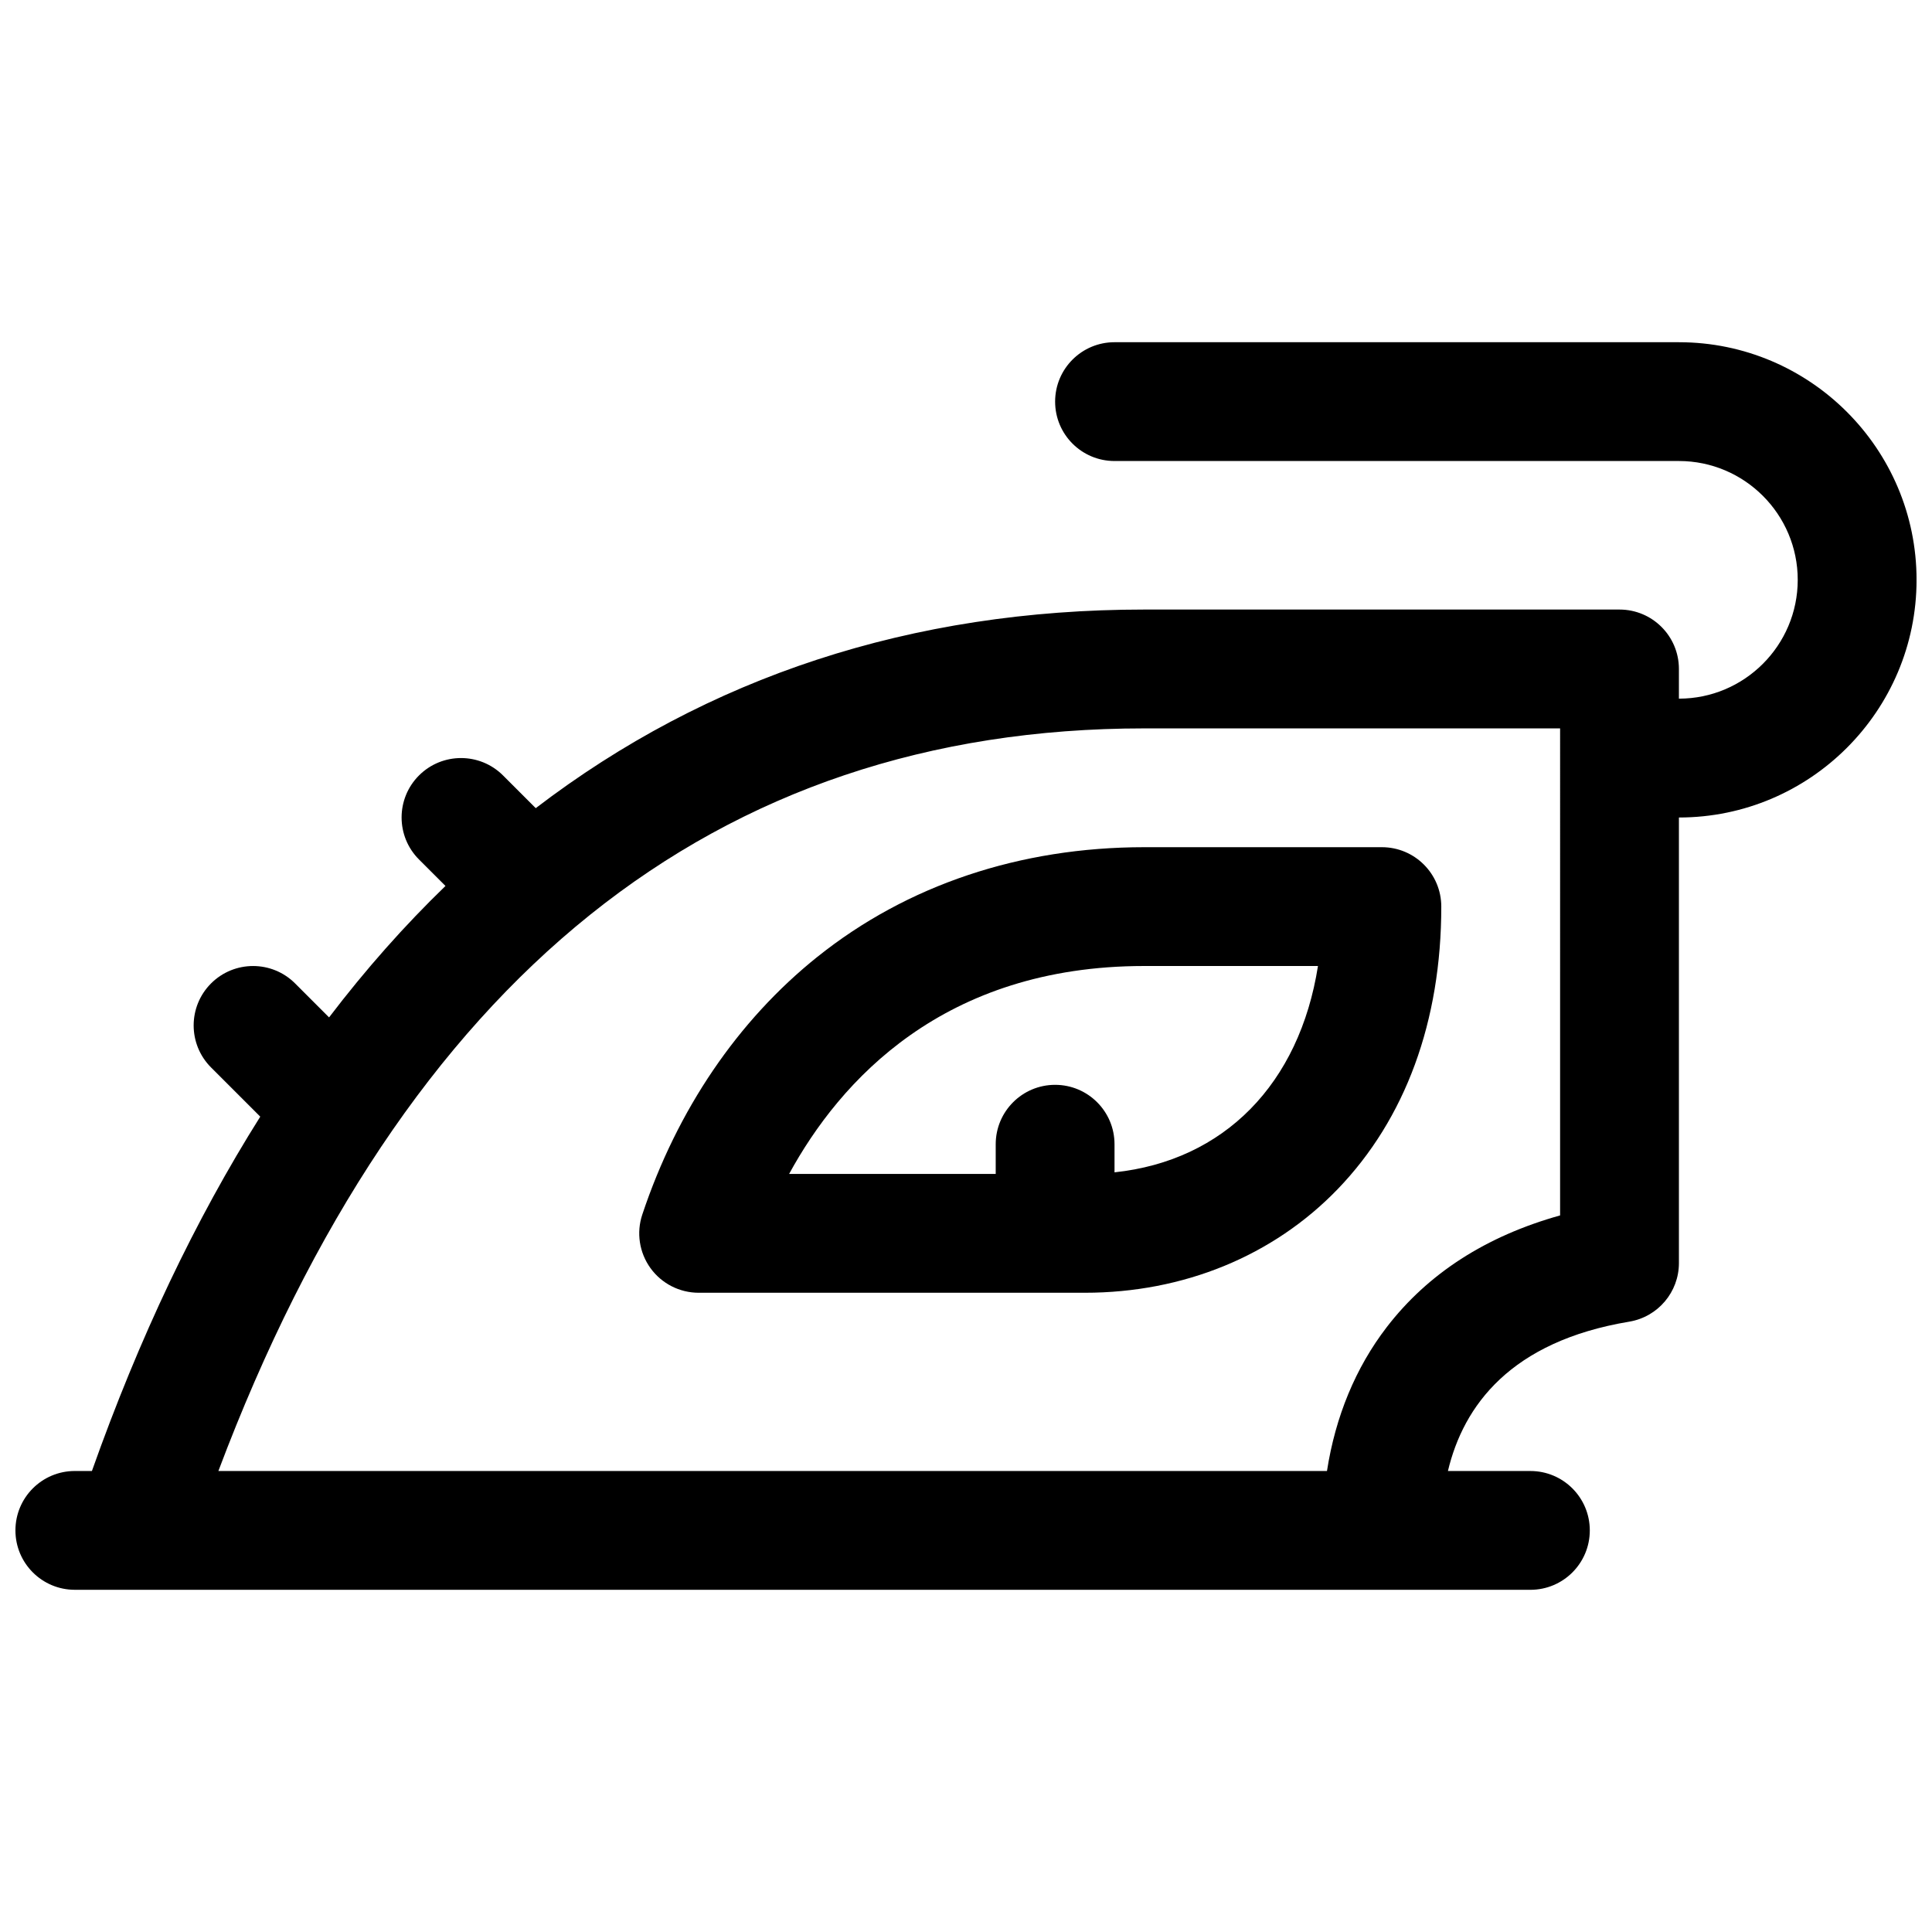
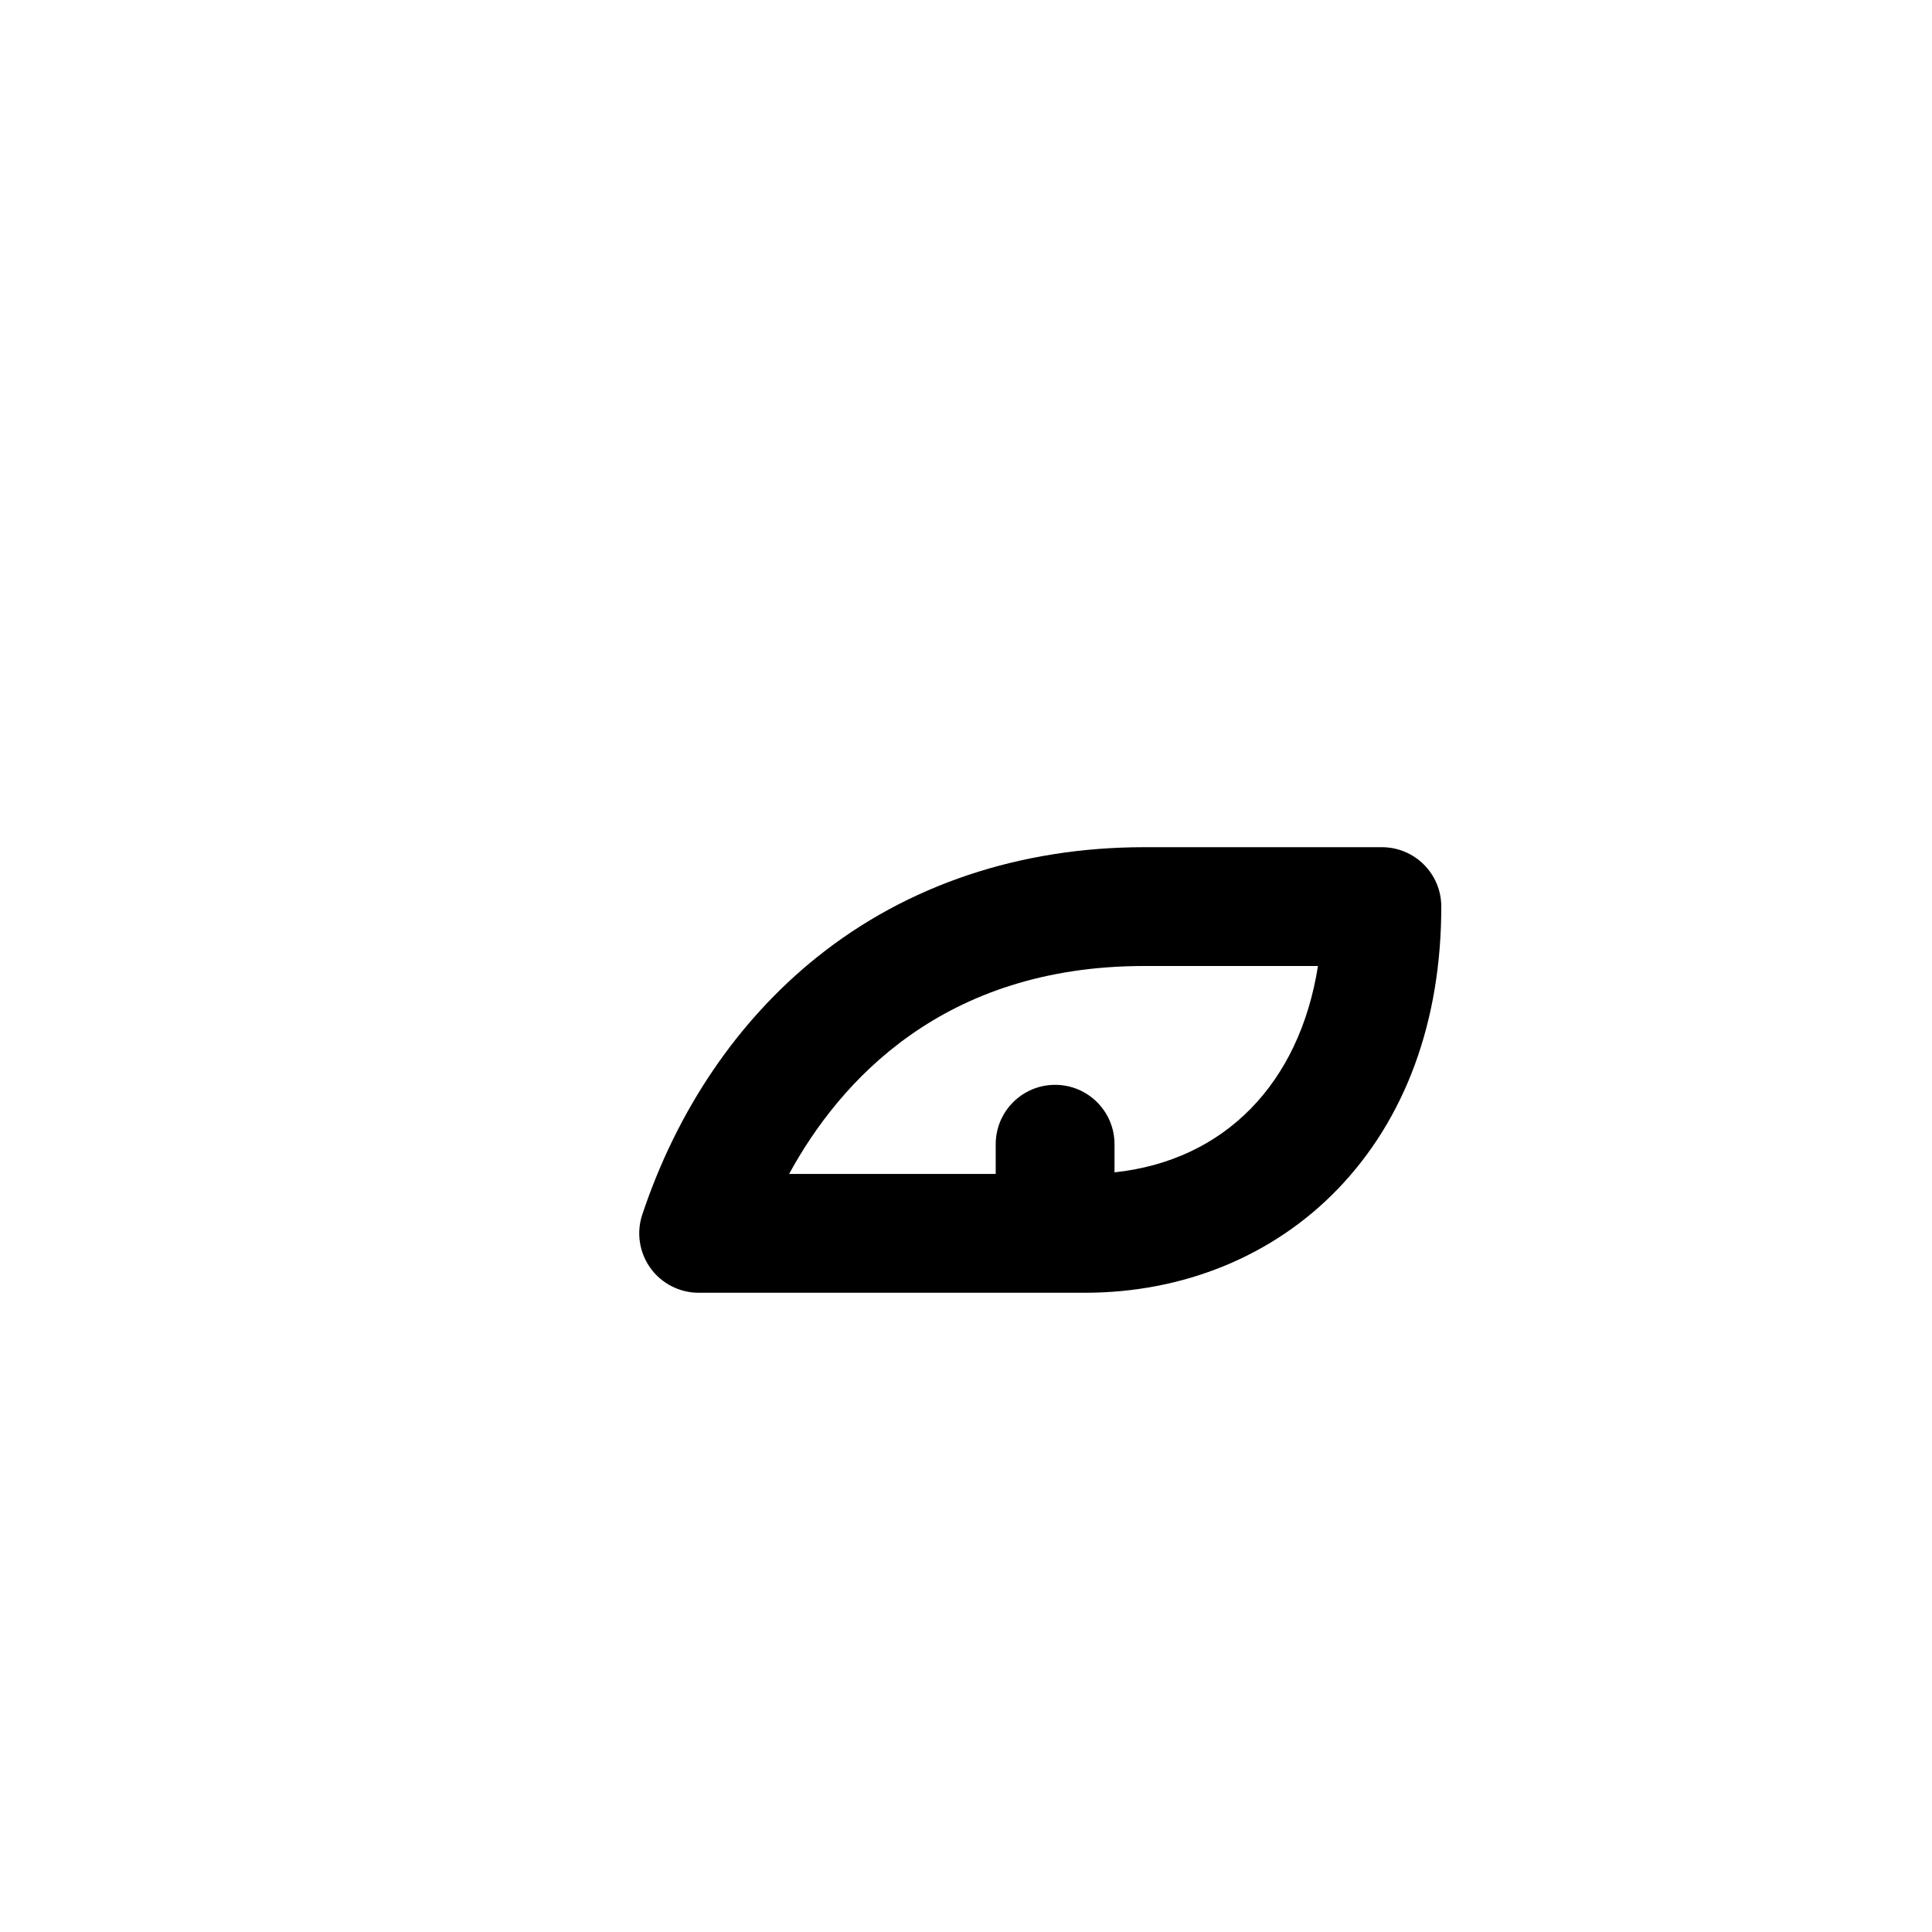
<svg xmlns="http://www.w3.org/2000/svg" width="800px" height="800px" version="1.1" viewBox="144 144 512 512">
  <defs>
    <clipPath id="a">
-       <path d="m148.09 234h503.81v332h-503.81z" />
-     </clipPath>
+       </clipPath>
  </defs>
  <path d="m360.64 397.55c-21.105 16.887-37.156 40.512-46.426 68.32-1.605 4.801-0.797 10.078 2.164 14.188 2.961 4.102 7.715 6.535 12.773 6.535h102.34c26.125 0 49.91-9.742 66.992-27.445 17.969-18.617 27.473-44.516 27.473-74.891 0-8.699-7.047-15.742-15.742-15.742h-62.977c-32.906 0-62.848 10.035-86.594 29.039zm78.719 57.133v-7.449c0-8.699-7.047-15.742-15.742-15.742-8.699 0-15.742 7.047-15.742 15.742v7.871h-54.75c13.461-24.668 40.875-55.105 94.109-55.105h46.043c-4.922 31.211-24.816 51.59-53.914 54.68z" />
  <g clip-path="url(#a)">
-     <path d="m588.93 234.69h-149.57c-8.699 0-15.742 7.047-15.742 15.742 0 8.699 7.047 15.742 15.742 15.742h149.57c17.367 0 31.488 14.129 31.488 31.488s-14.121 31.488-31.488 31.488v-7.871c0-8.699-7.047-15.742-15.742-15.742h-125.95c-61.668 0-115.77 17.852-161.26 52.633l-8.668-8.668c-6.148-6.148-16.117-6.148-22.27 0-6.148 6.148-6.148 16.117 0 22.27l7.016 7.016c-10.875 10.508-21.156 22.121-30.848 34.832l-9.004-9.004c-6.148-6.148-16.117-6.148-22.27 0-6.148 6.148-6.148 16.117 0 22.27l13.039 13.039c-17.199 27.297-32.109 58.637-44.613 93.902h-4.527c-8.699 0-15.742 7.047-15.742 15.742 0 8.699 7.047 15.742 15.742 15.742l385.74 0.004c8.699 0 15.742-7.047 15.742-15.742 0-8.699-7.047-15.742-15.742-15.742h-21.855c4.121-17.309 16.582-34.332 48.059-39.578 7.586-1.27 13.156-7.832 13.156-15.527v-118.08c34.727 0 62.977-28.25 62.977-62.977 0-34.727-28.25-62.977-62.977-62.977zm-31.488 231.41c-19.602 5.473-35.012 15.398-45.934 29.598-8.246 10.715-13.609 23.703-15.844 38.129l-293.79 0.004c49.191-130.62 131.65-196.8 245.36-196.8h110.21z" />
+     <path d="m588.93 234.69h-149.57c-8.699 0-15.742 7.047-15.742 15.742 0 8.699 7.047 15.742 15.742 15.742h149.57c17.367 0 31.488 14.129 31.488 31.488v-7.871c0-8.699-7.047-15.742-15.742-15.742h-125.95c-61.668 0-115.77 17.852-161.26 52.633l-8.668-8.668c-6.148-6.148-16.117-6.148-22.27 0-6.148 6.148-6.148 16.117 0 22.27l7.016 7.016c-10.875 10.508-21.156 22.121-30.848 34.832l-9.004-9.004c-6.148-6.148-16.117-6.148-22.27 0-6.148 6.148-6.148 16.117 0 22.27l13.039 13.039c-17.199 27.297-32.109 58.637-44.613 93.902h-4.527c-8.699 0-15.742 7.047-15.742 15.742 0 8.699 7.047 15.742 15.742 15.742l385.74 0.004c8.699 0 15.742-7.047 15.742-15.742 0-8.699-7.047-15.742-15.742-15.742h-21.855c4.121-17.309 16.582-34.332 48.059-39.578 7.586-1.27 13.156-7.832 13.156-15.527v-118.08c34.727 0 62.977-28.25 62.977-62.977 0-34.727-28.25-62.977-62.977-62.977zm-31.488 231.41c-19.602 5.473-35.012 15.398-45.934 29.598-8.246 10.715-13.609 23.703-15.844 38.129l-293.79 0.004c49.191-130.62 131.65-196.8 245.36-196.8h110.21z" />
  </g>
</svg>